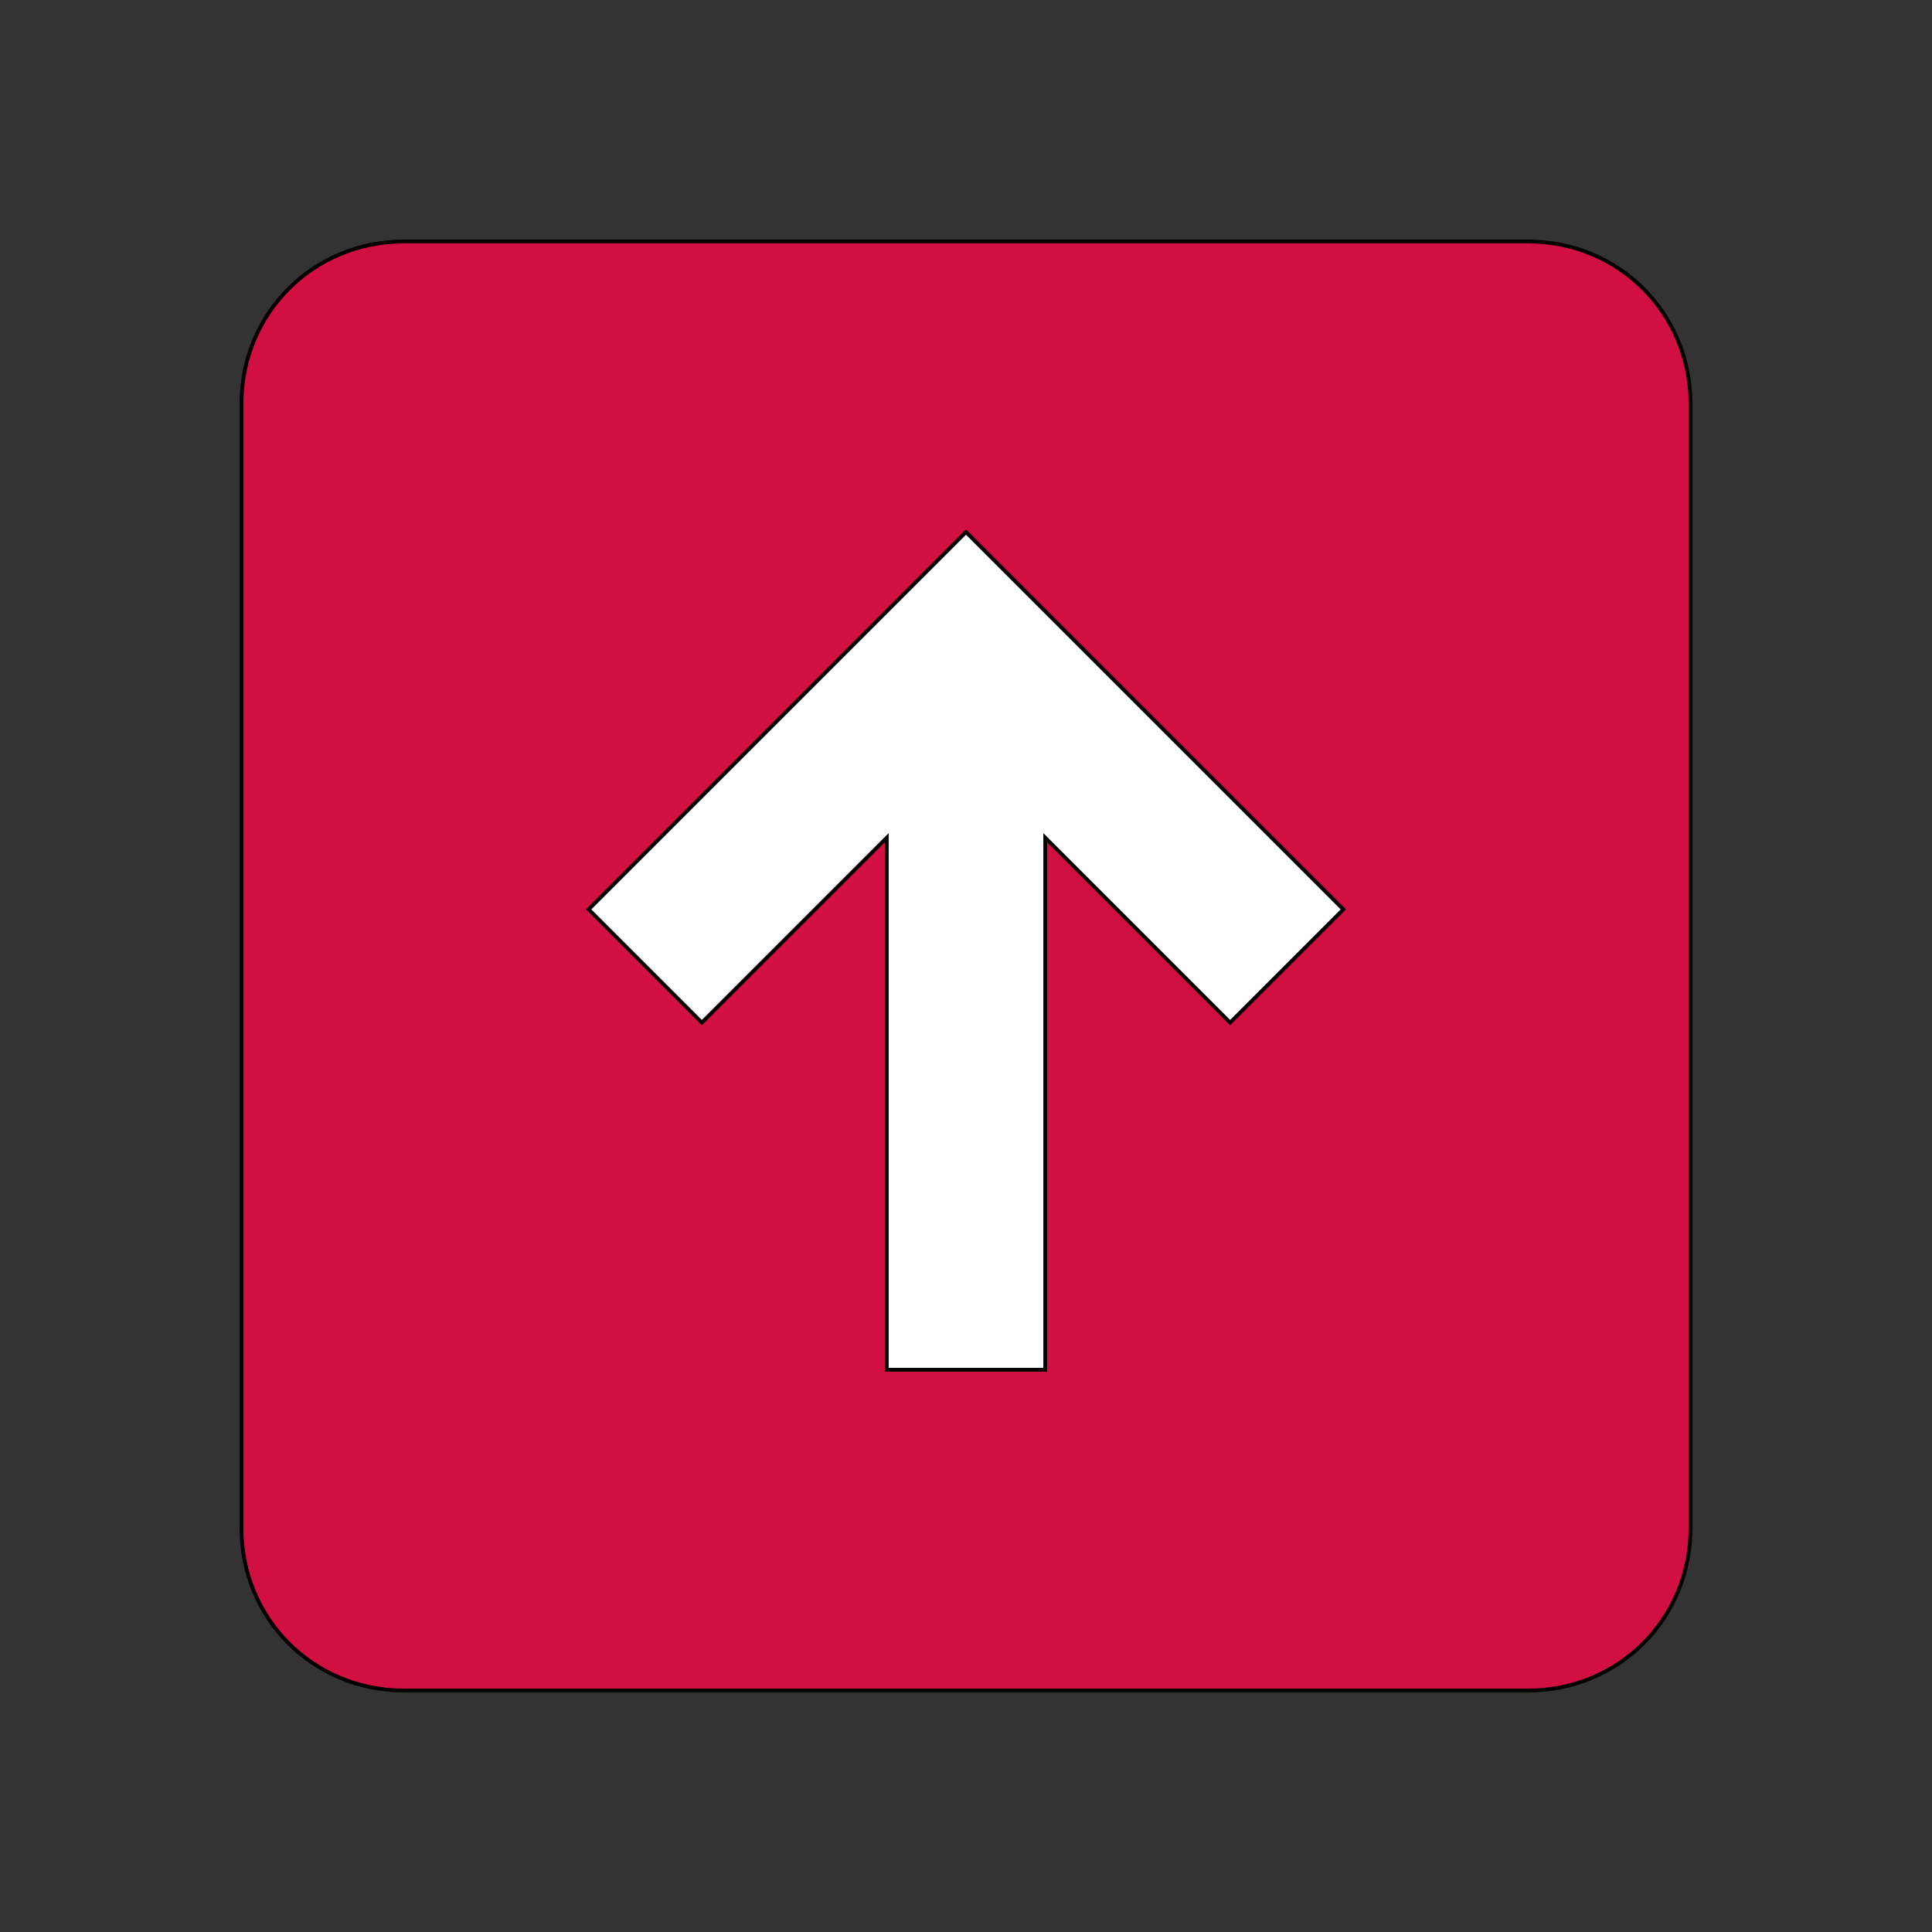
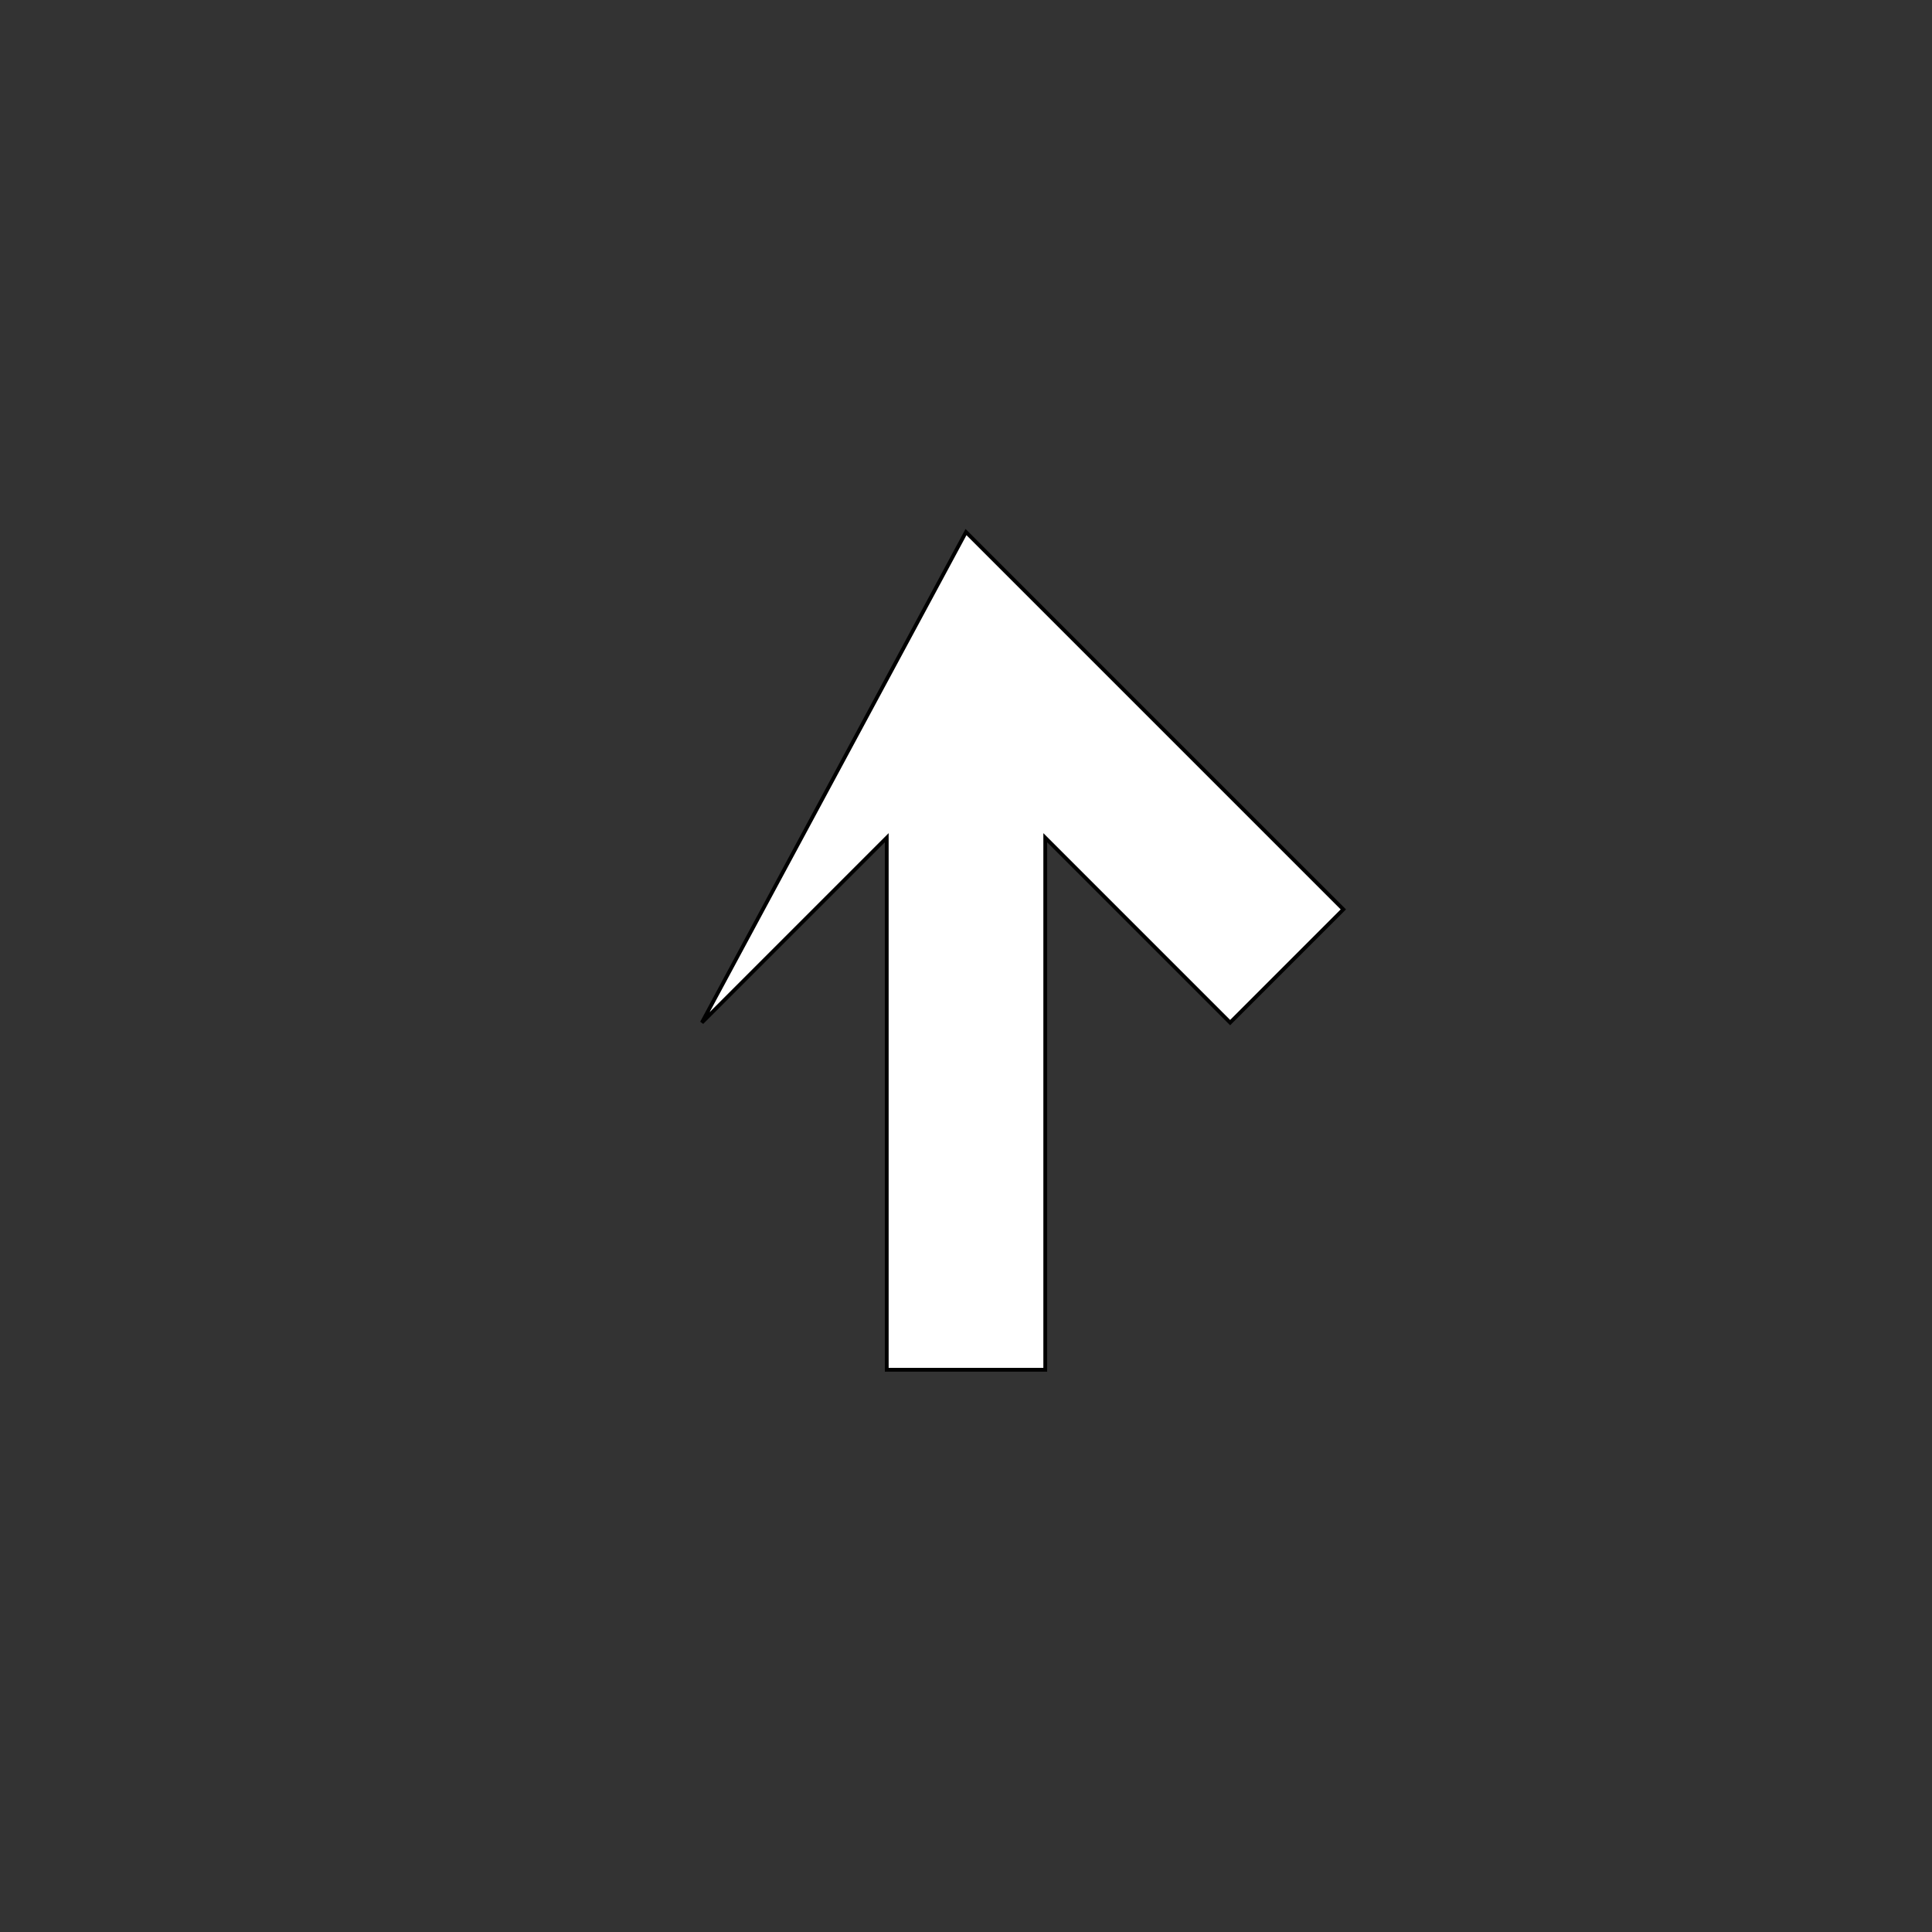
<svg xmlns="http://www.w3.org/2000/svg" id="th_ara_data-upload-5" width="100%" height="100%" version="1.1" preserveAspectRatio="xMidYMin slice" data-uid="ara_data-upload-5" data-keyword="ara_data-upload-5" viewBox="0 0 512 512" data-colors="[&quot;#D10F41&quot;,&quot;#D10F41&quot;,&quot;#ffffff&quot;]">
  <rect x="0" y="0" width="512" height="512" fill="#333333" stroke="none" />
  <defs id="SvgjsDefs1831" fill="#d10f41" />
-   <path id="th_ara_data-upload-5_0" d="M405 64L107 64C83 64 64 83 64 107L64 405C64 429 83 448 107 448L405 448C429 448 448 429 448 405L448 107C448 83 429 64 405 64Z " fill-rule="evenodd" fill="#d10f41" stroke-width="1" stroke="#000000" />
-   <path id="th_ara_data-upload-5_1" d="M326 271L277 222L277 363L235 363L235 222L186 271L156 241L256 141L356 241Z " fill-rule="evenodd" fill="#ffffff" stroke-width="1" stroke="#000000" />
+   <path id="th_ara_data-upload-5_1" d="M326 271L277 222L277 363L235 363L235 222L186 271L256 141L356 241Z " fill-rule="evenodd" fill="#ffffff" stroke-width="1" stroke="#000000" />
</svg>